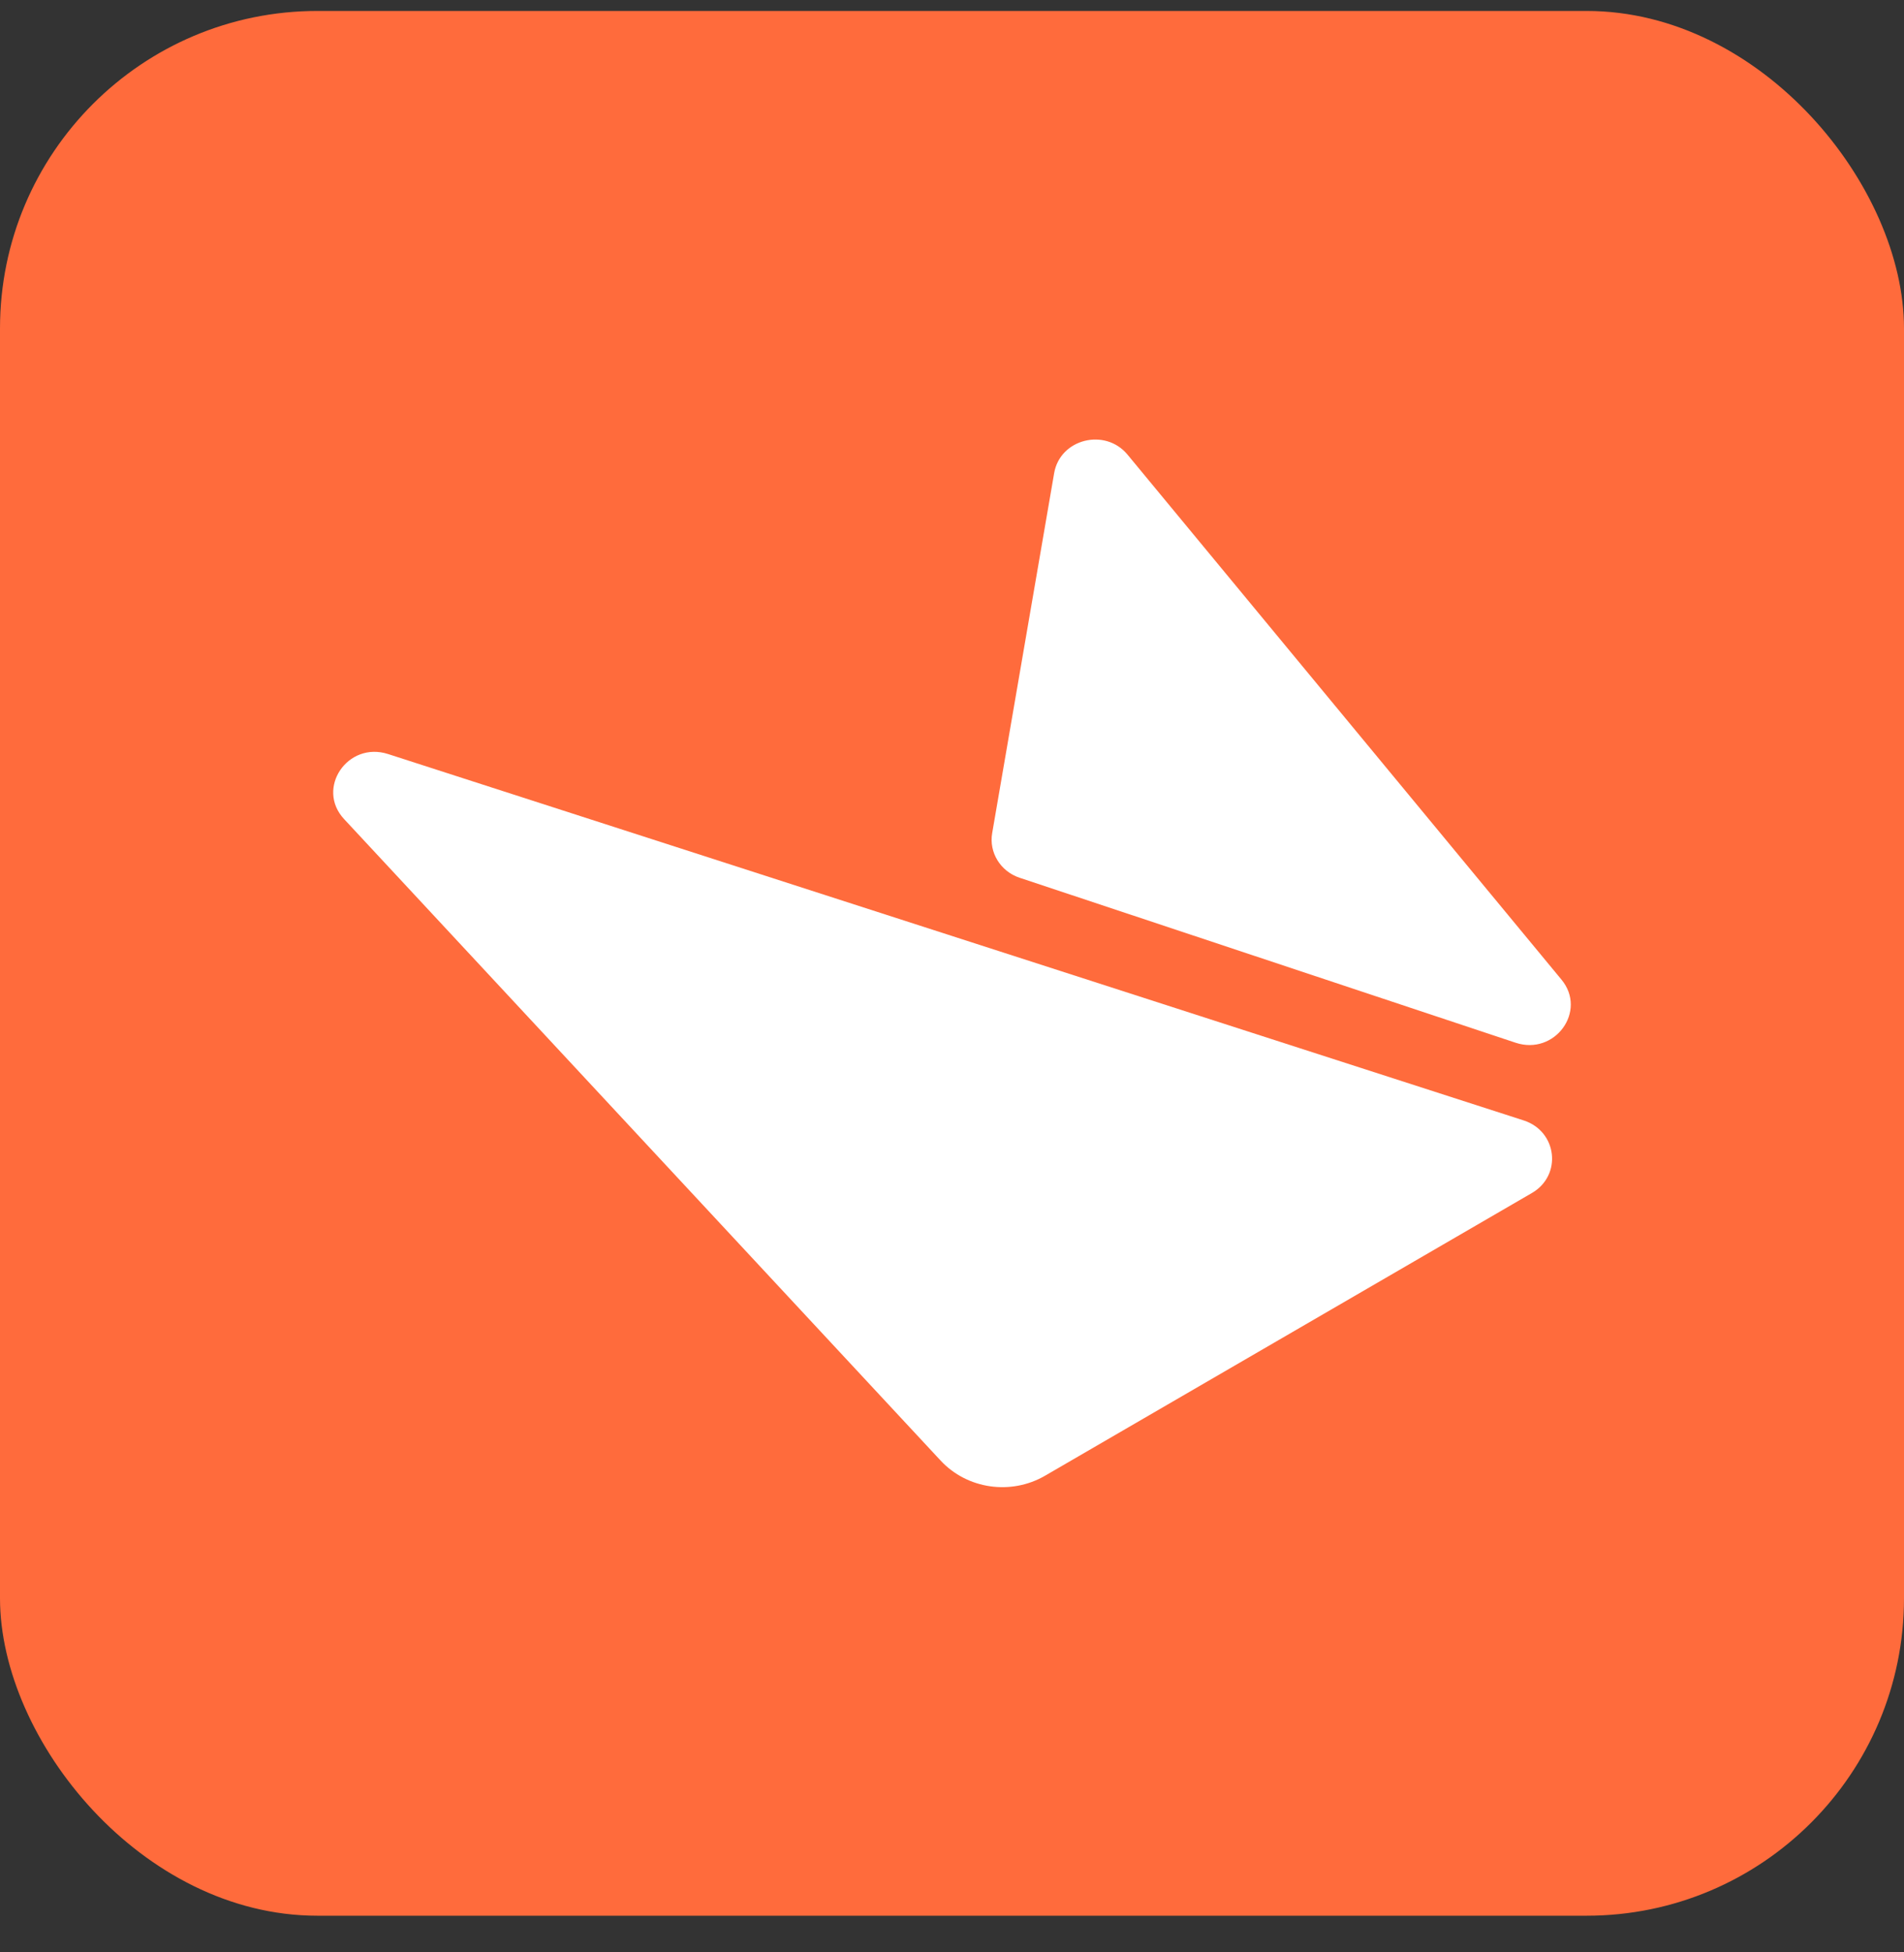
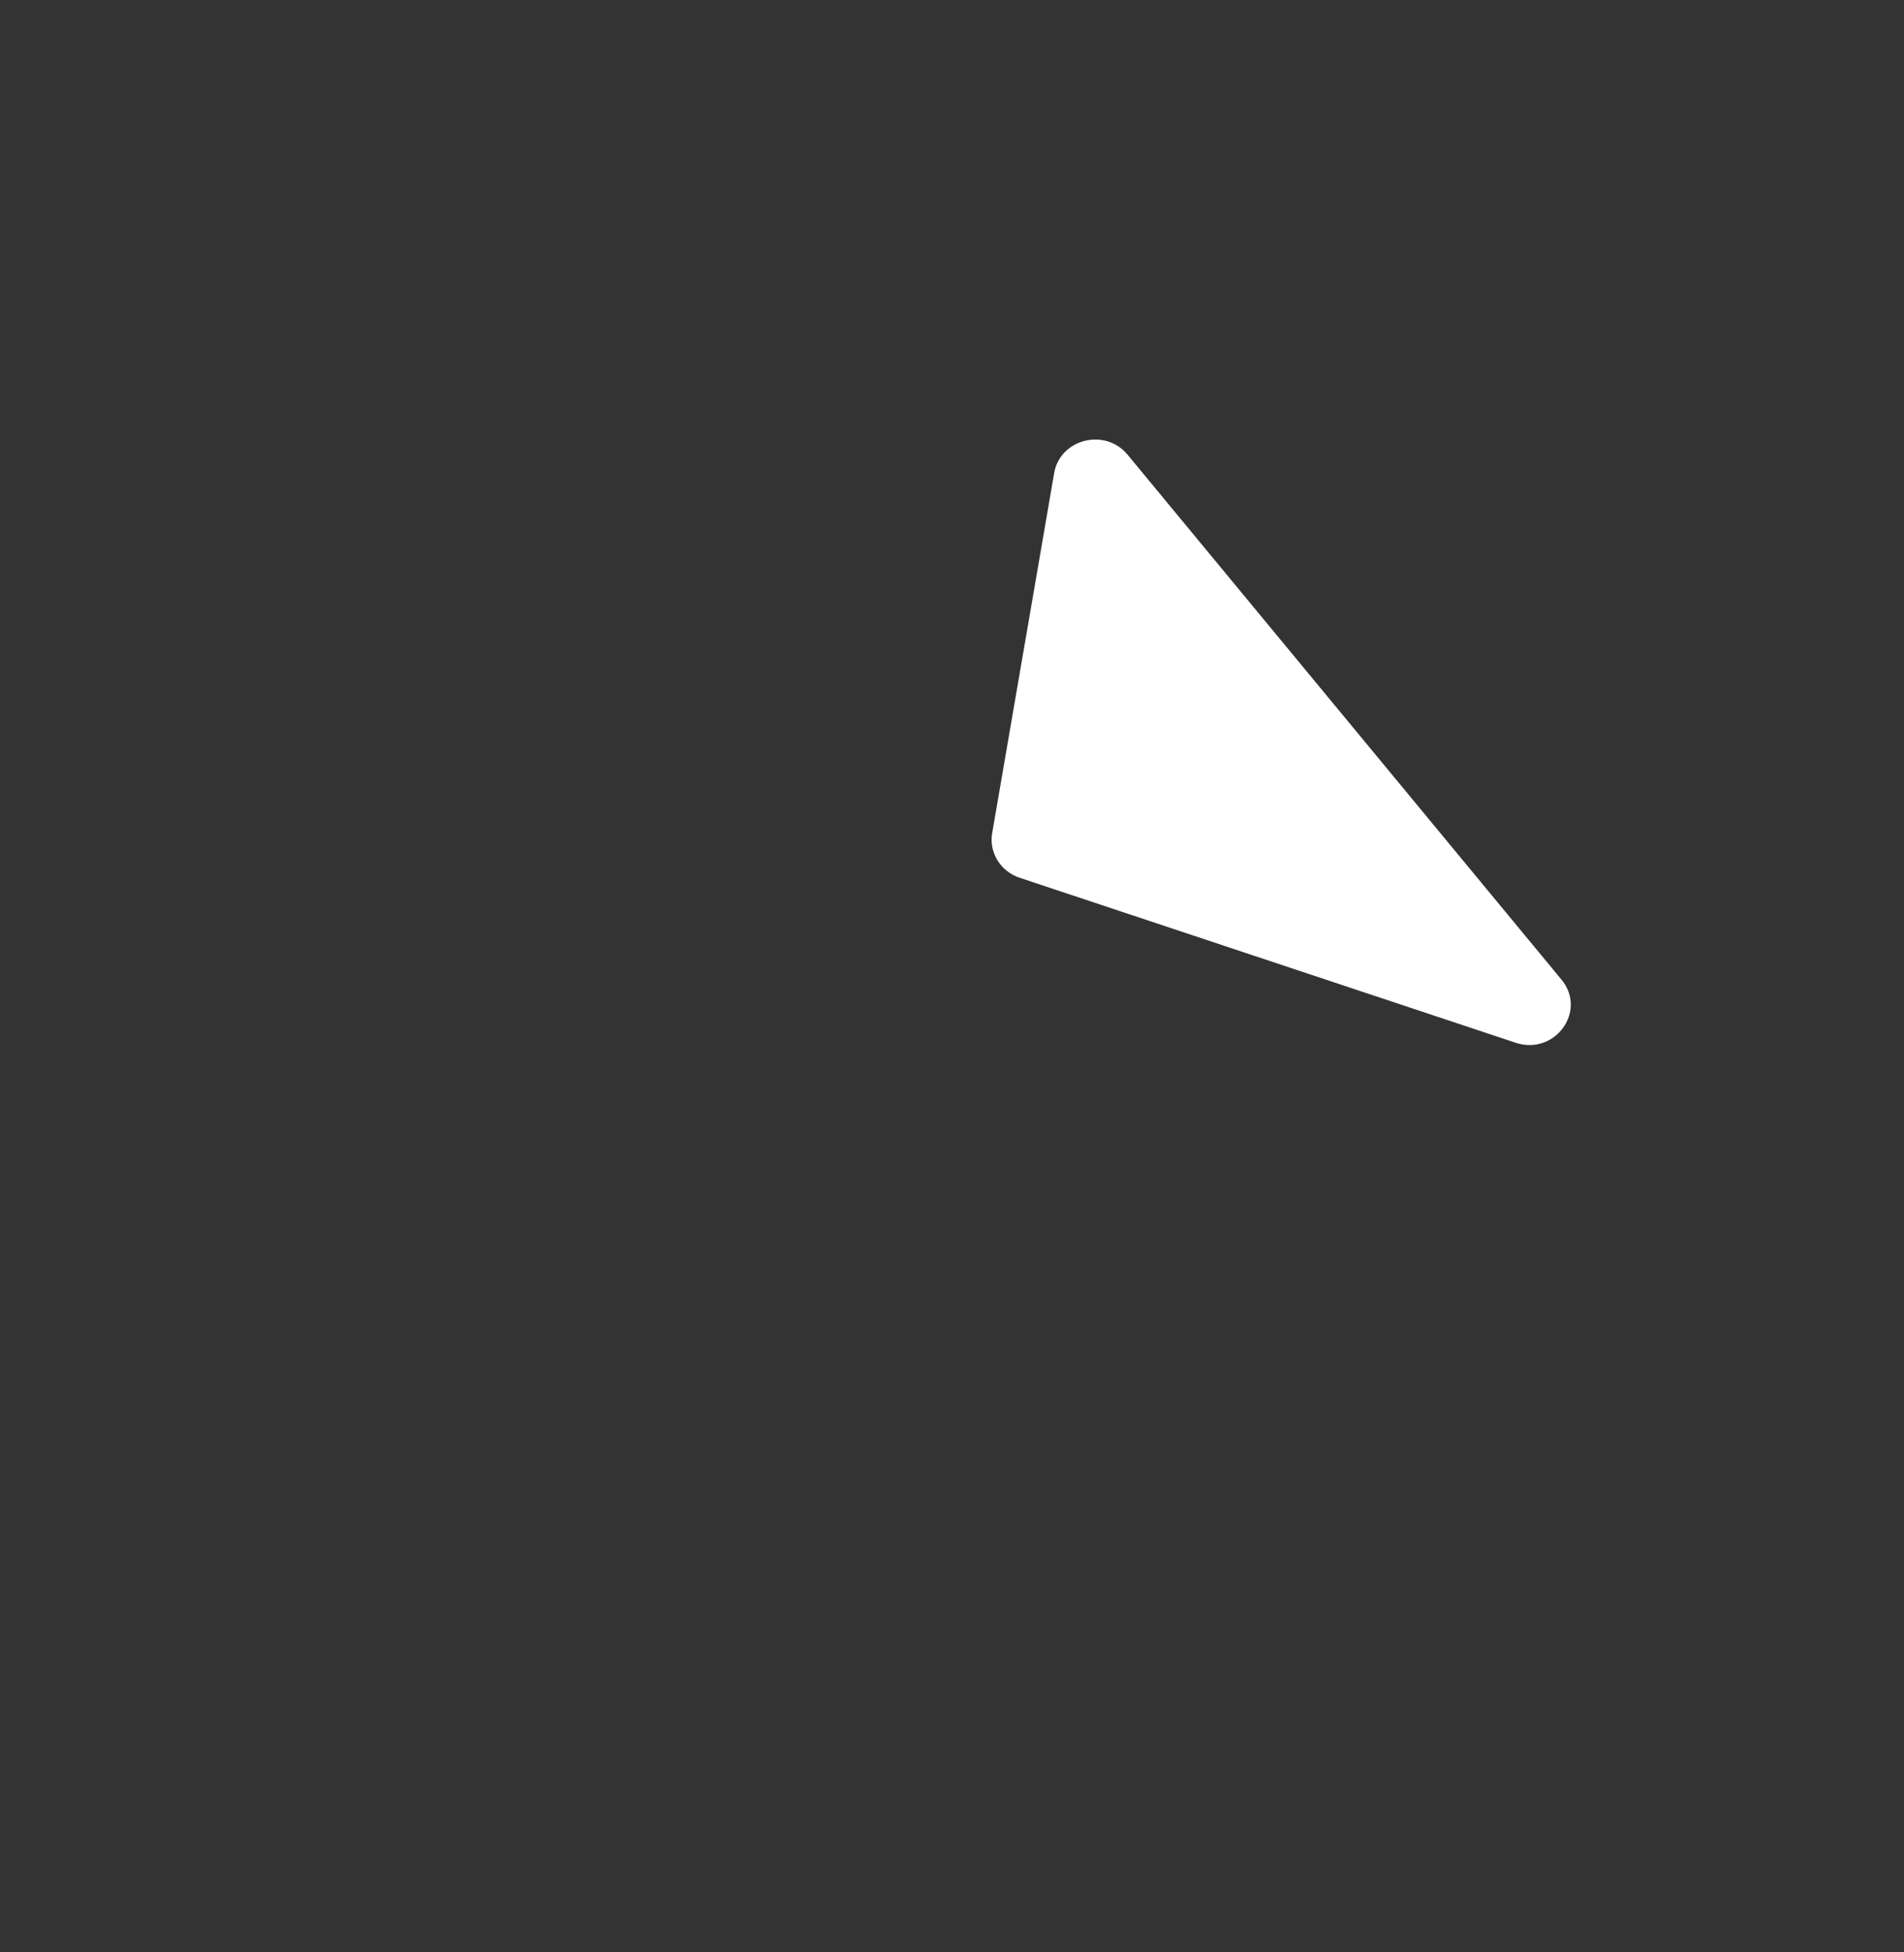
<svg xmlns="http://www.w3.org/2000/svg" width="40" height="41" viewBox="0 0 40 41" fill="none">
  <rect x="0" y="0" width="40" height="41" fill="#333333" stroke="none" />
-   <rect y="0.23" width="40" height="40" rx="6.667" fill="#FF6B3C" />
  <path d="M22.146 9.936L20.844 17.496C20.774 17.902 21.018 18.299 21.421 18.433L31.839 21.897C32.666 22.172 33.35 21.232 32.804 20.572L23.688 9.548C23.217 8.978 22.27 9.216 22.146 9.936Z" fill="white" />
-   <path d="M8.153 15.835L32.01 23.529C32.717 23.757 32.822 24.682 32.183 25.053L21.955 30.99C21.239 31.405 20.319 31.272 19.761 30.672L7.229 17.201C6.629 16.556 7.303 15.561 8.153 15.835Z" fill="white" />
</svg>